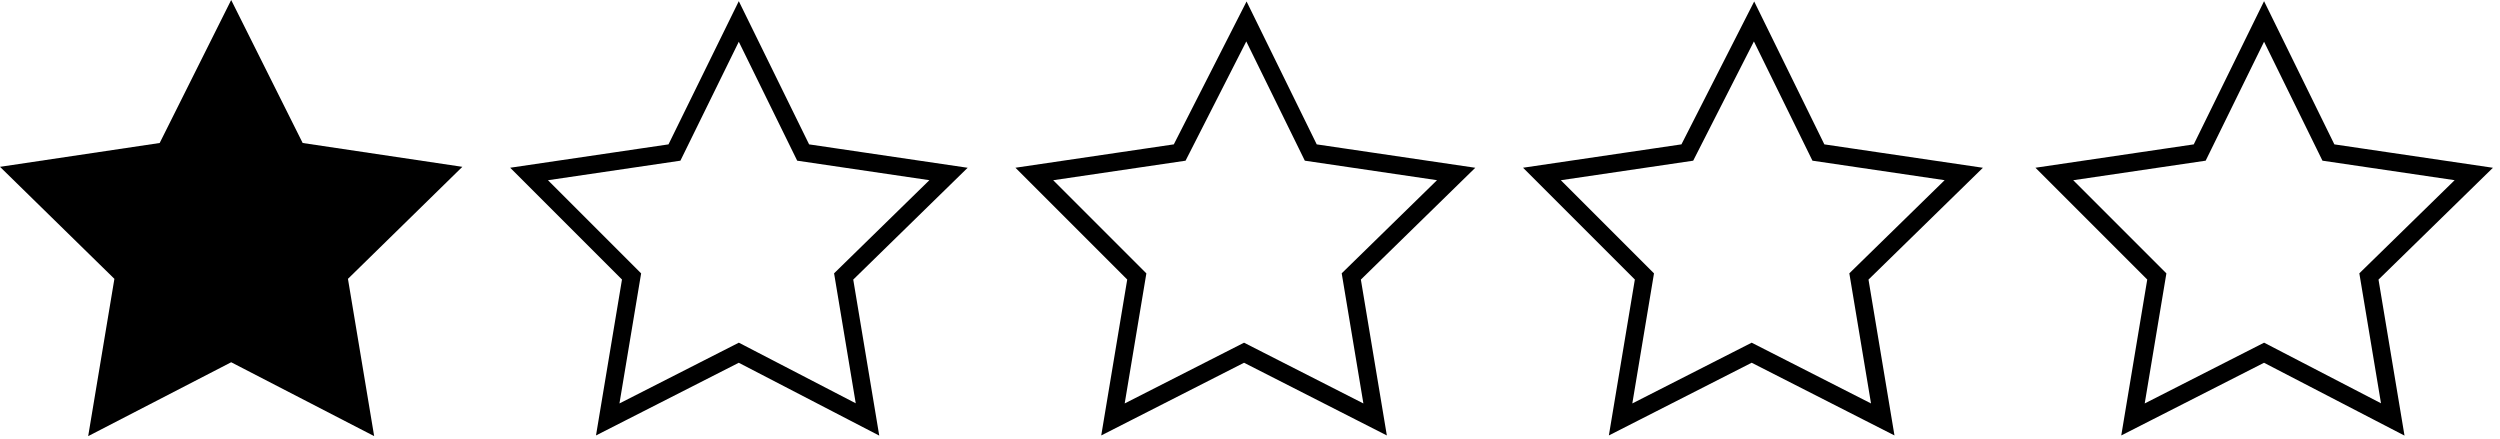
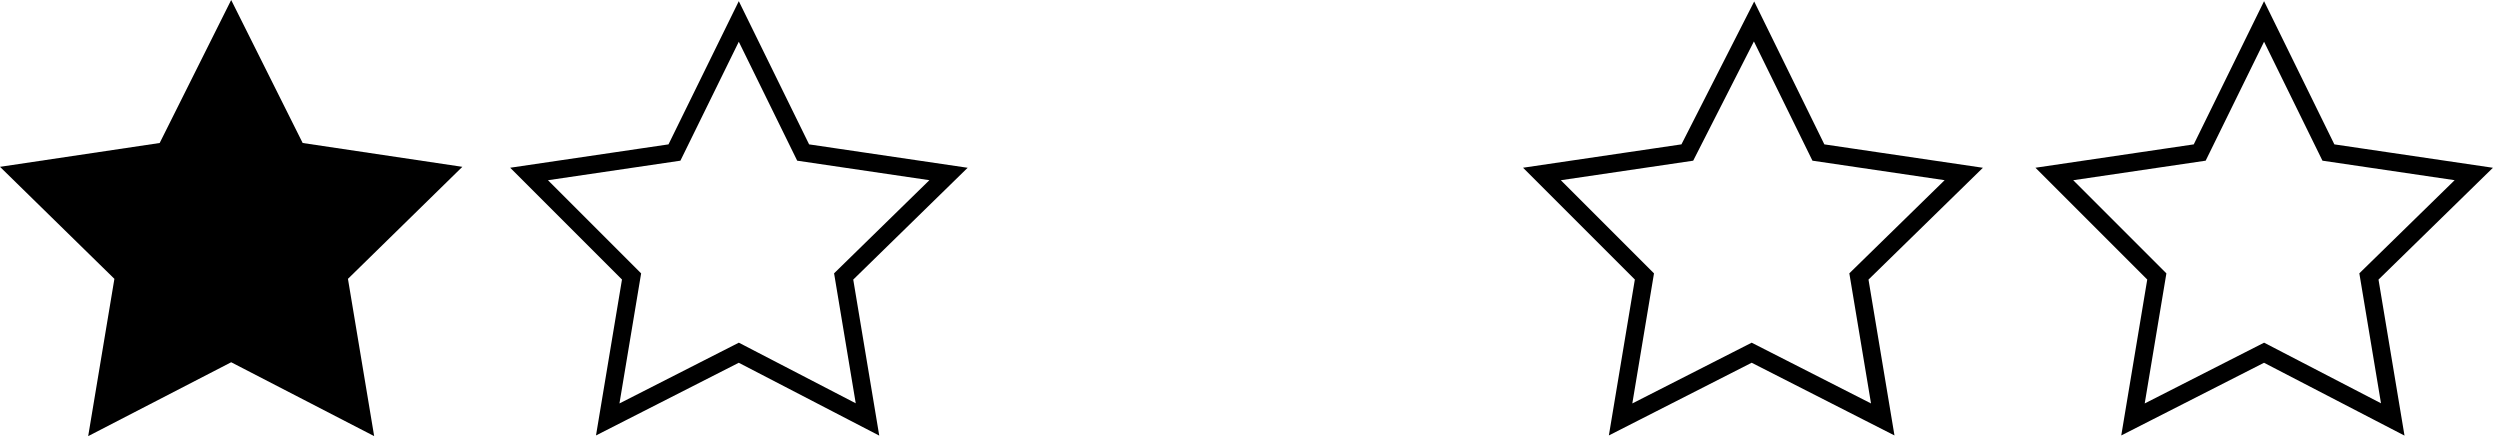
<svg xmlns="http://www.w3.org/2000/svg" version="1.1" id="svg13" x="0px" y="0px" viewBox="0 0 104.9 18.4" style="enable-background:new 0 0 104.9 18.4;" xml:space="preserve">
  <style type="text/css">
	.st0{fill:none;stroke:#000000;stroke-width:0.75;stroke-miterlimit:10;}
</style>
  <path id="Path_5434" d="M9.7,0l3,6l6.7,1l-4.8,4.7l1.1,6.6l-6-3.1l-6,3.1l1.1-6.6L0,7l6.7-1L9.7,0z" />
  <path id="Path_5437-1" class="st0" d="M95,0.9l2.7,5.5l6.1,0.9l-4.4,4.3l1,6L95,14.8l-5.5,2.8l1-6l-4.3-4.3l6.1-0.9L95,0.9z" />
  <path id="Path_5437-1_00000085945737864341288050000000153433721513314979_" class="st0" d="M73.6,0.9l2.7,5.5l6.1,0.9L78,11.6l1,6  l-5.5-2.8l-5.5,2.8l1-6l-4.3-4.3l6.1-0.9L73.6,0.9z" />
-   <path id="Path_5437-1_00000104695188762656890750000003985624199066013115_" class="st0" d="M52.3,0.9L55,6.4l6.1,0.9l-4.4,4.3l1,6  l-5.5-2.8l-5.5,2.8l1-6l-4.3-4.3l6.1-0.9L52.3,0.9z" />
  <path id="Path_5437-1_00000129893780109908348540000000273882737106810026_" class="st0" d="M31,0.9l2.7,5.5l6.1,0.9l-4.4,4.3l1,6  L31,14.8l-5.5,2.8l1-6l-4.3-4.3l6.1-0.9L31,0.9z" />
</svg>